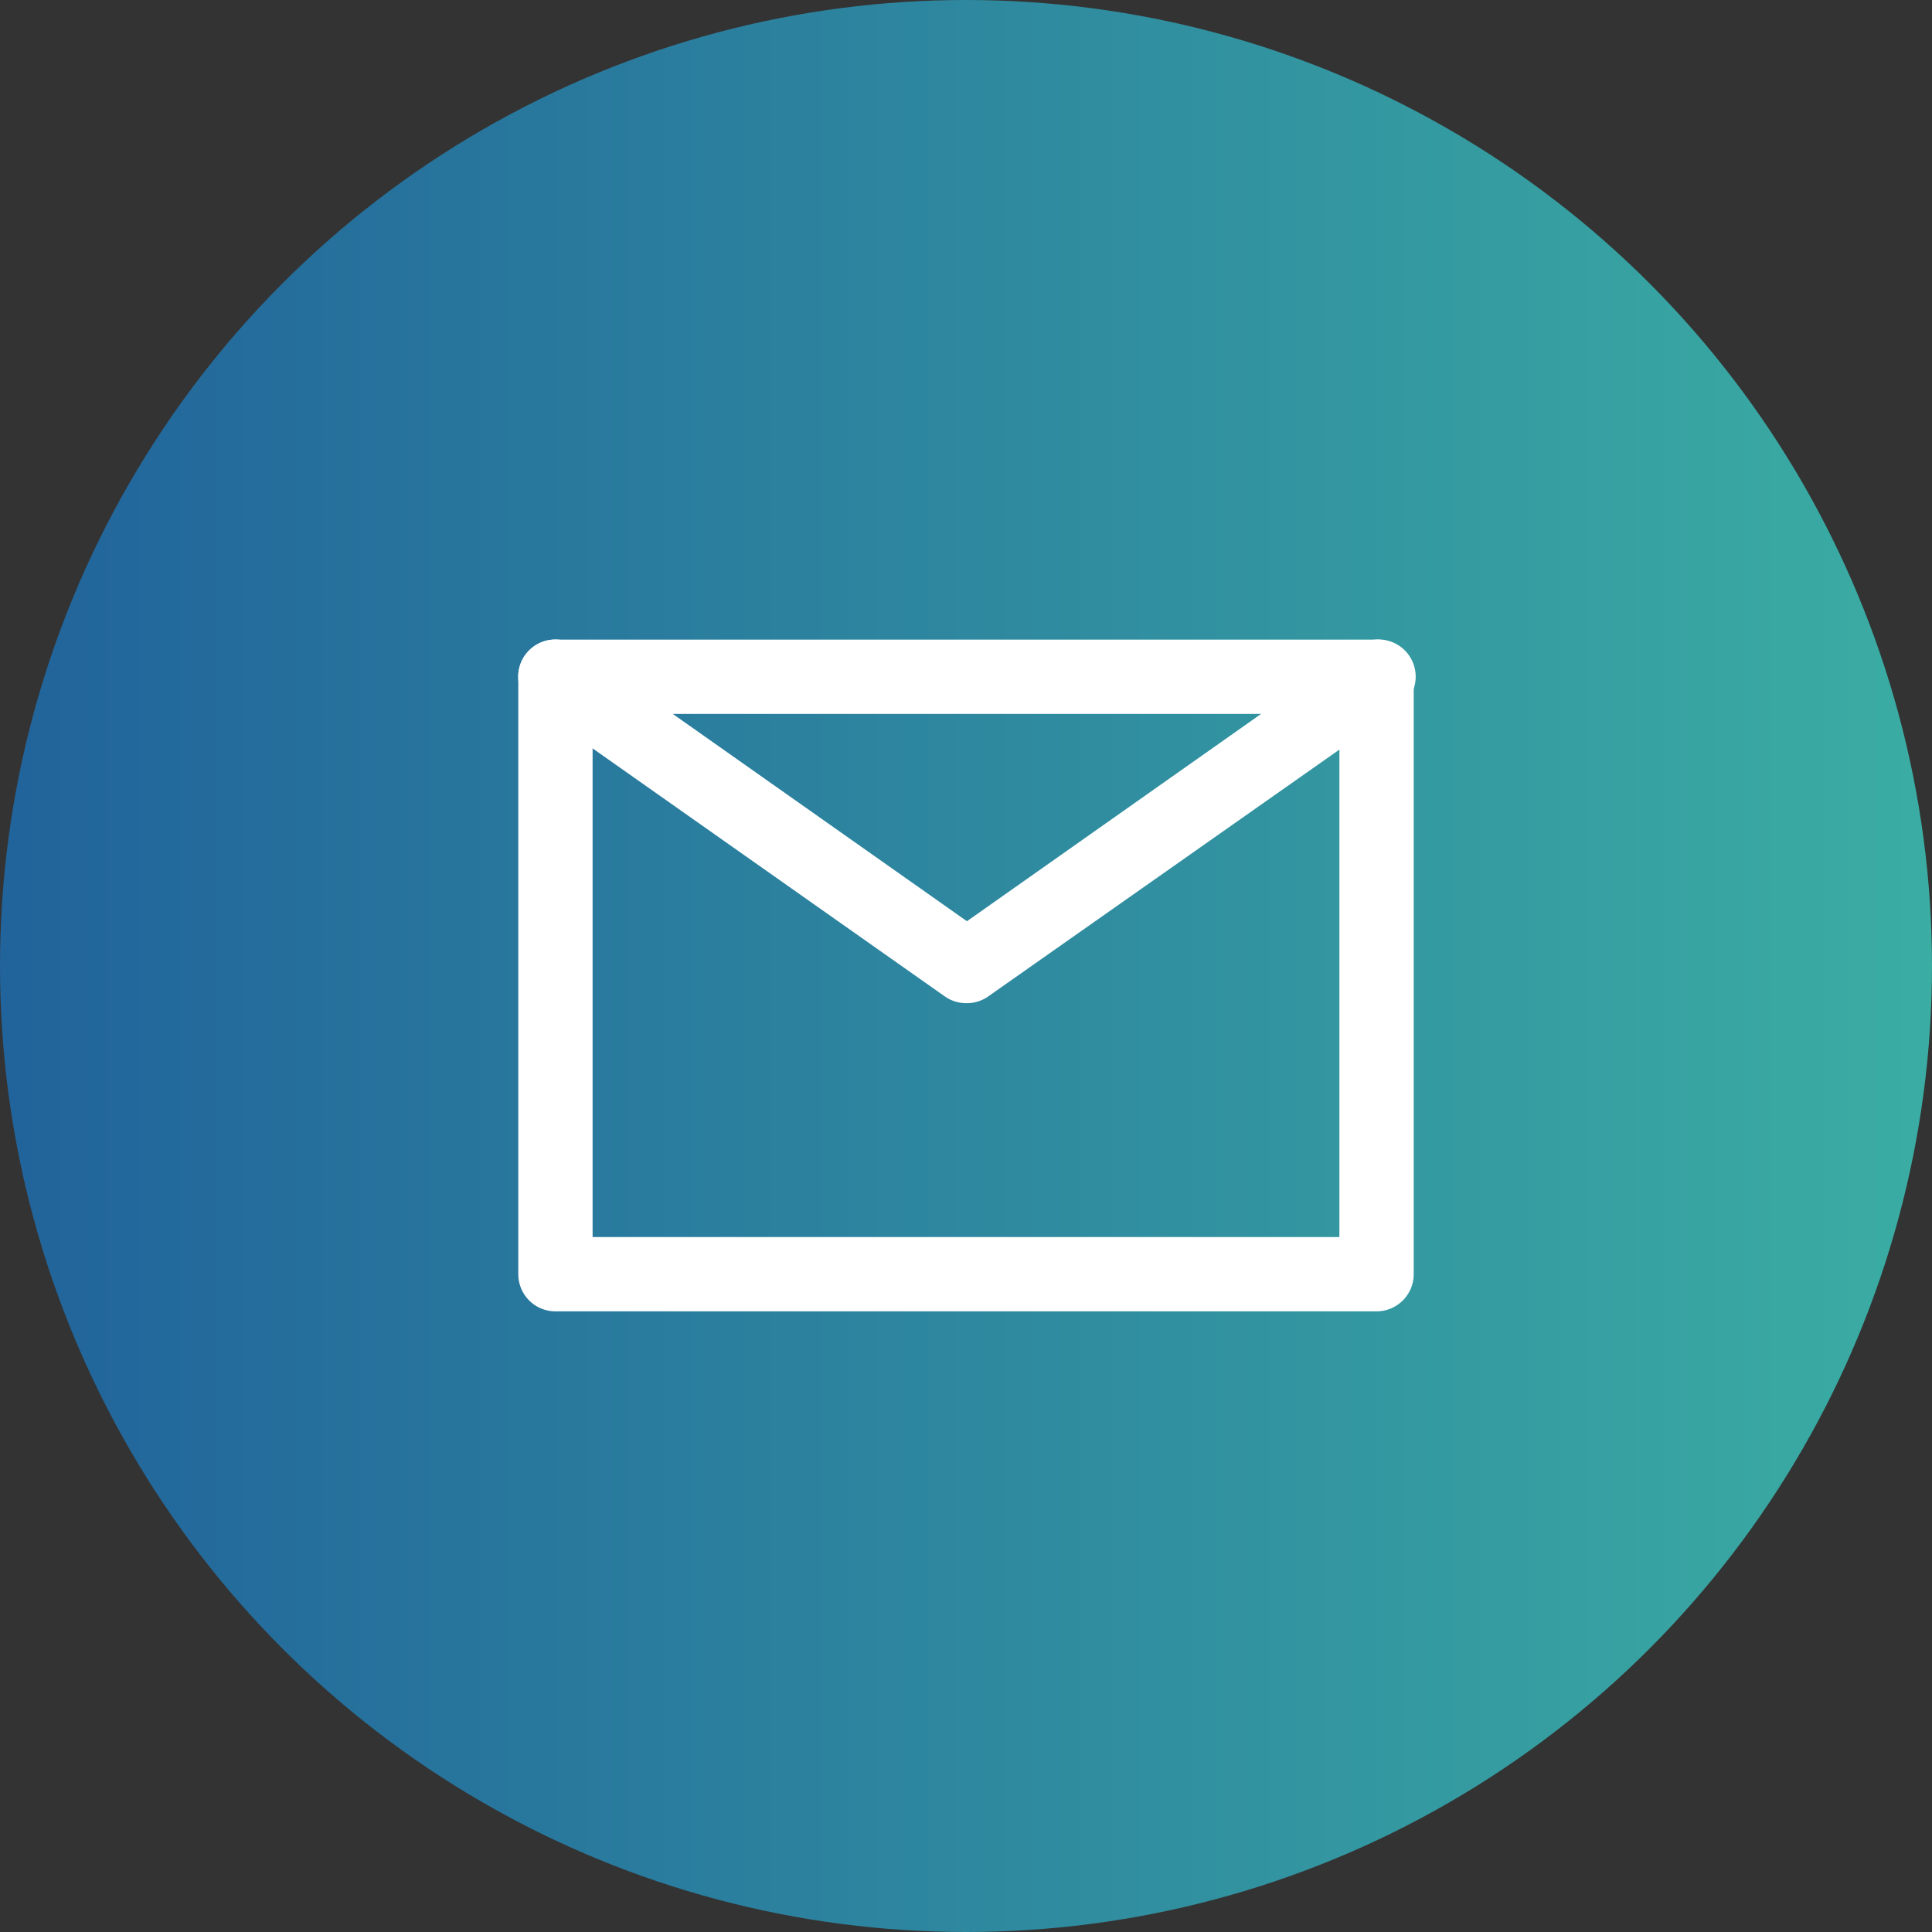
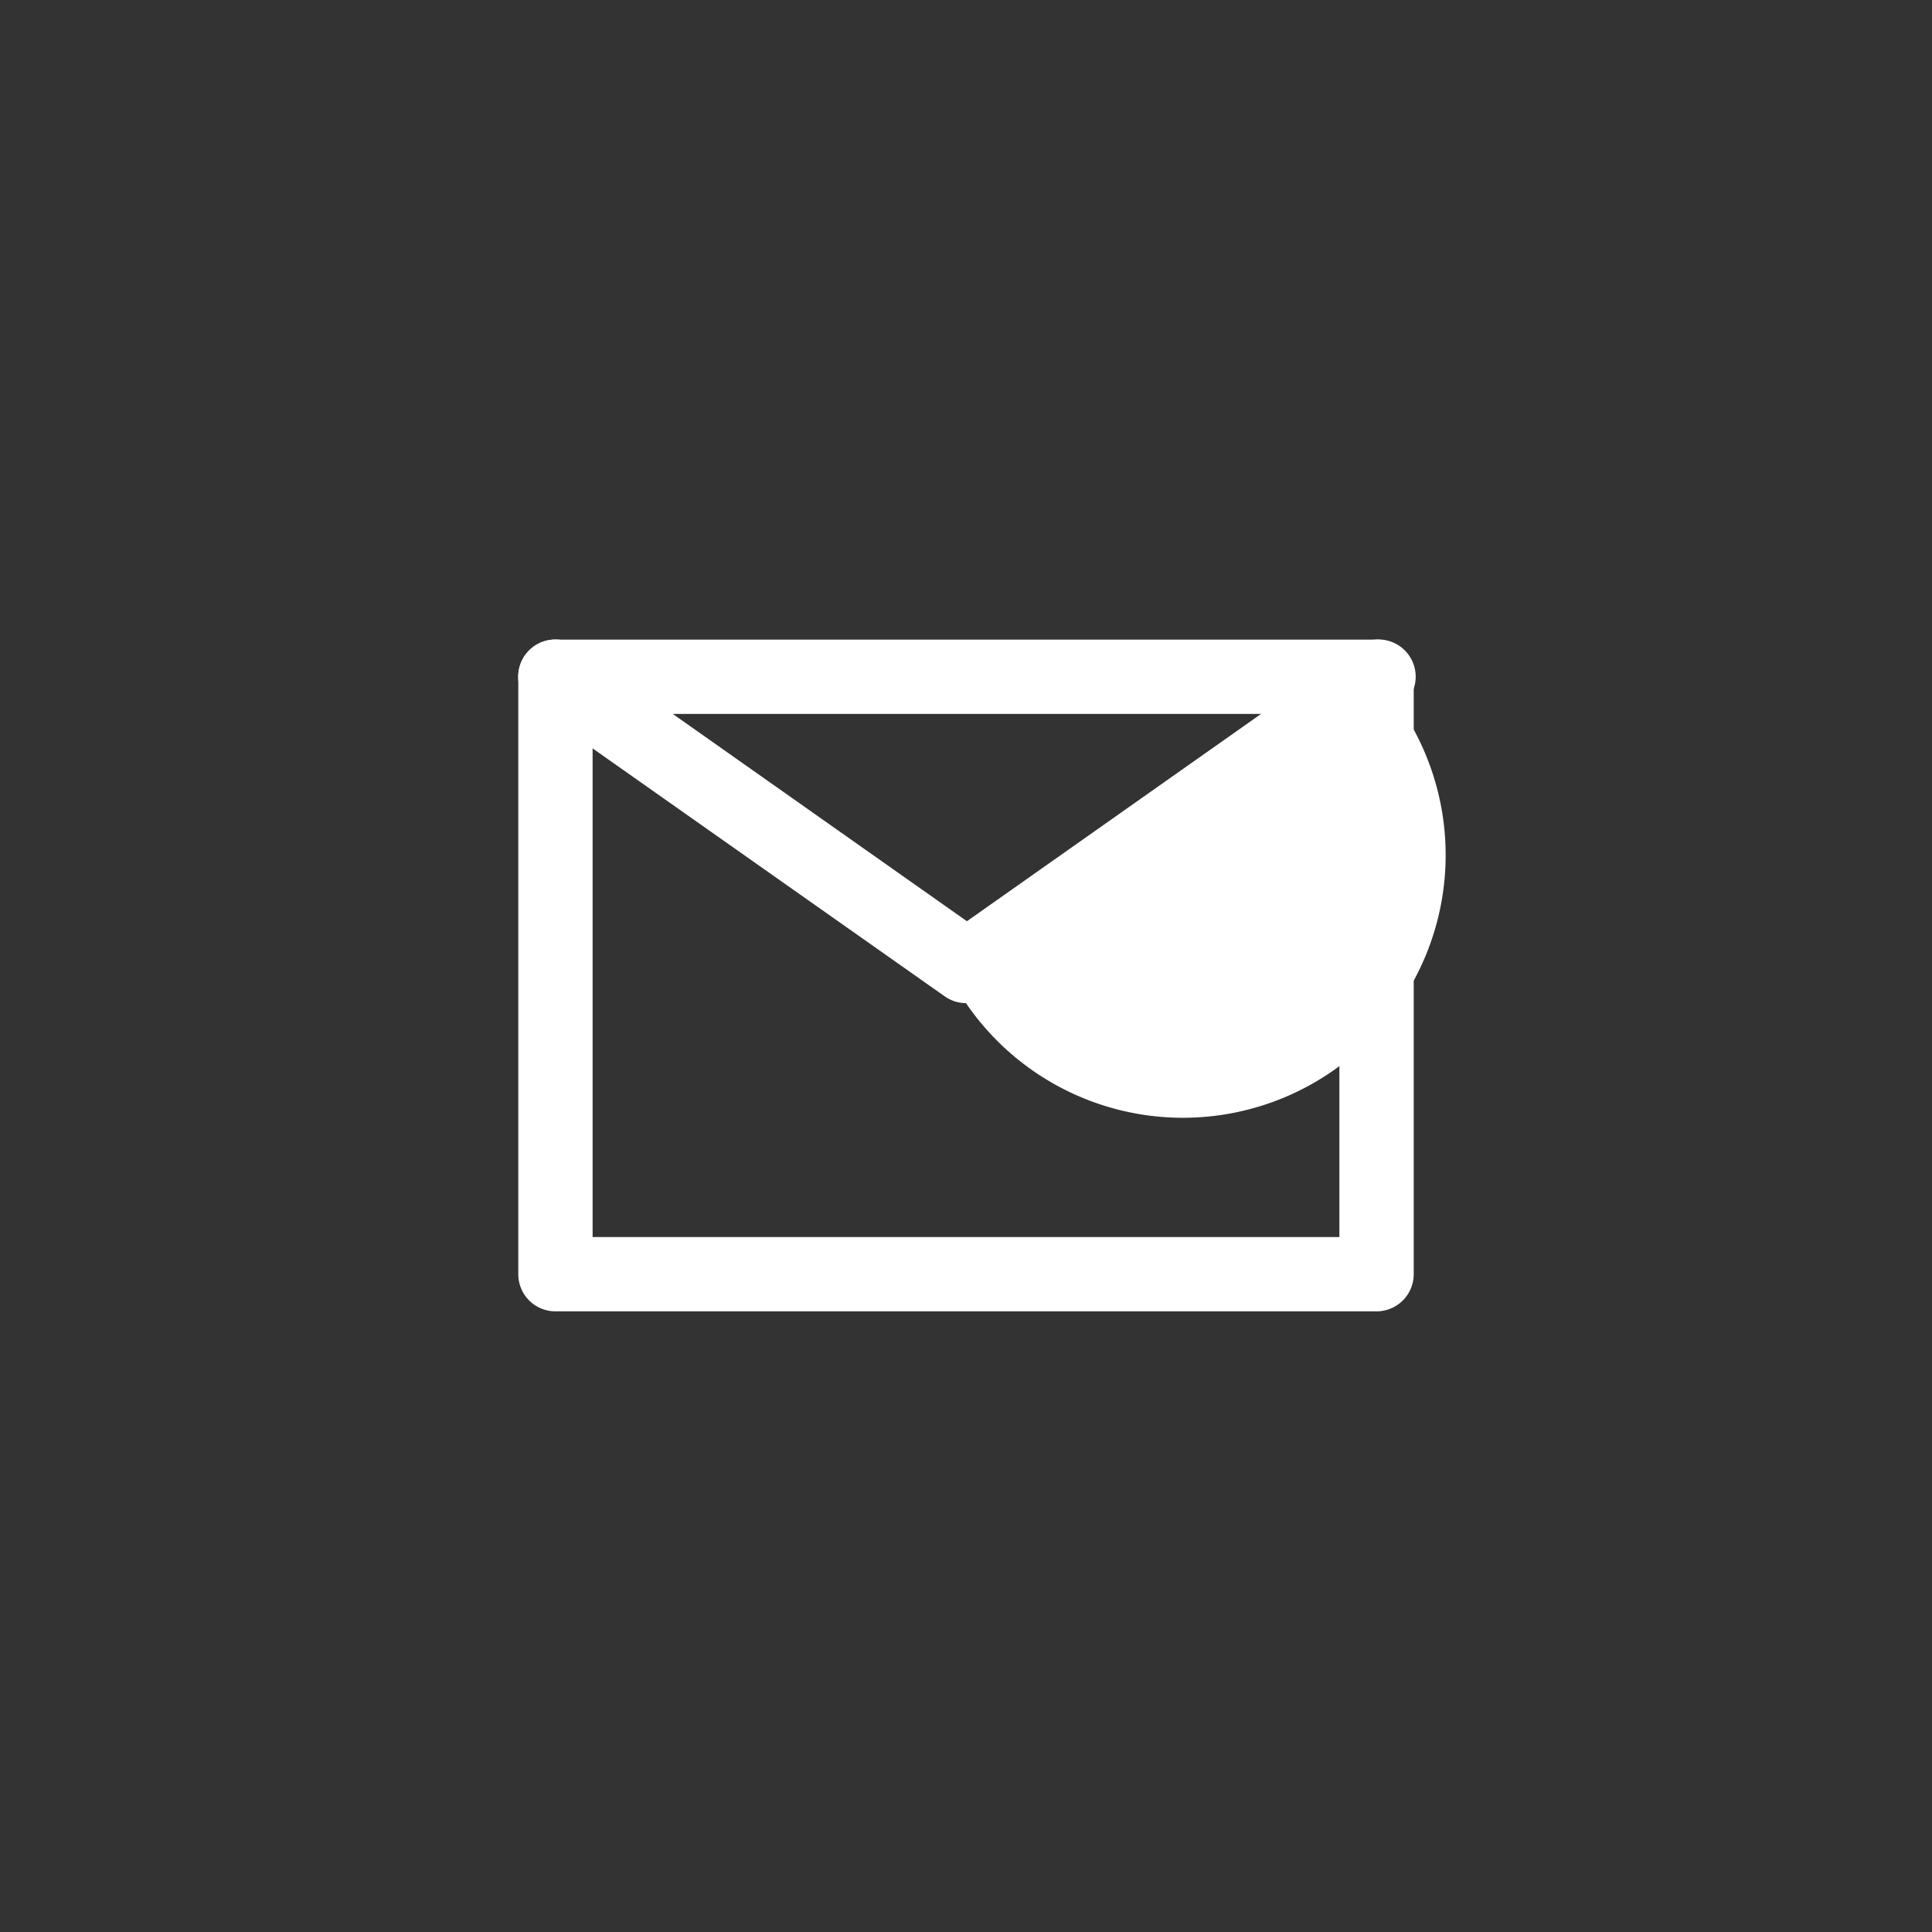
<svg xmlns="http://www.w3.org/2000/svg" viewBox="0 0 104 104">
  <rect x="0" y="0" width="104" height="104" fill="#333333" stroke="none" />
  <defs>
    <style>.cls-1{fill:url(#linear-gradient);}.cls-2{fill:#fff;}</style>
    <linearGradient id="linear-gradient" x1="-1026.94" y1="-1447.43" x2="-1025.94" y2="-1447.43" gradientTransform="matrix(104, 0, 0, -104, 106801.48, -150481.15)" gradientUnits="userSpaceOnUse">
      <stop offset="0" stop-color="#21639b" />
      <stop offset="1" stop-color="#3bada3" />
    </linearGradient>
  </defs>
  <g id="Layer_2" data-name="Layer 2">
    <g id="Layer_1-2" data-name="Layer 1">
-       <circle id="Ellipse_1" data-name="Ellipse 1" class="cls-1" cx="52" cy="52" r="52" />
      <path class="cls-2" d="M74.1,70.59H29.9a2,2,0,0,1-2-2V36.43a2,2,0,0,1,2-2H74.1a2,2,0,0,1,2,2V68.59A2,2,0,0,1,74.1,70.59Zm-42.2-4H72.1V38.43H31.9Z" />
-       <path class="cls-2" d="M52,54a2,2,0,0,1-1.15-.37L28.74,38.06a2,2,0,0,1,2.31-3.27l21,14.8,21-14.8a2,2,0,0,1,2.31,3.27L53.15,53.67A2,2,0,0,1,52,54Z" />
+       <path class="cls-2" d="M52,54a2,2,0,0,1-1.15-.37L28.74,38.06a2,2,0,0,1,2.31-3.27l21,14.8,21-14.8a2,2,0,0,1,2.31,3.27A2,2,0,0,1,52,54Z" />
    </g>
  </g>
</svg>